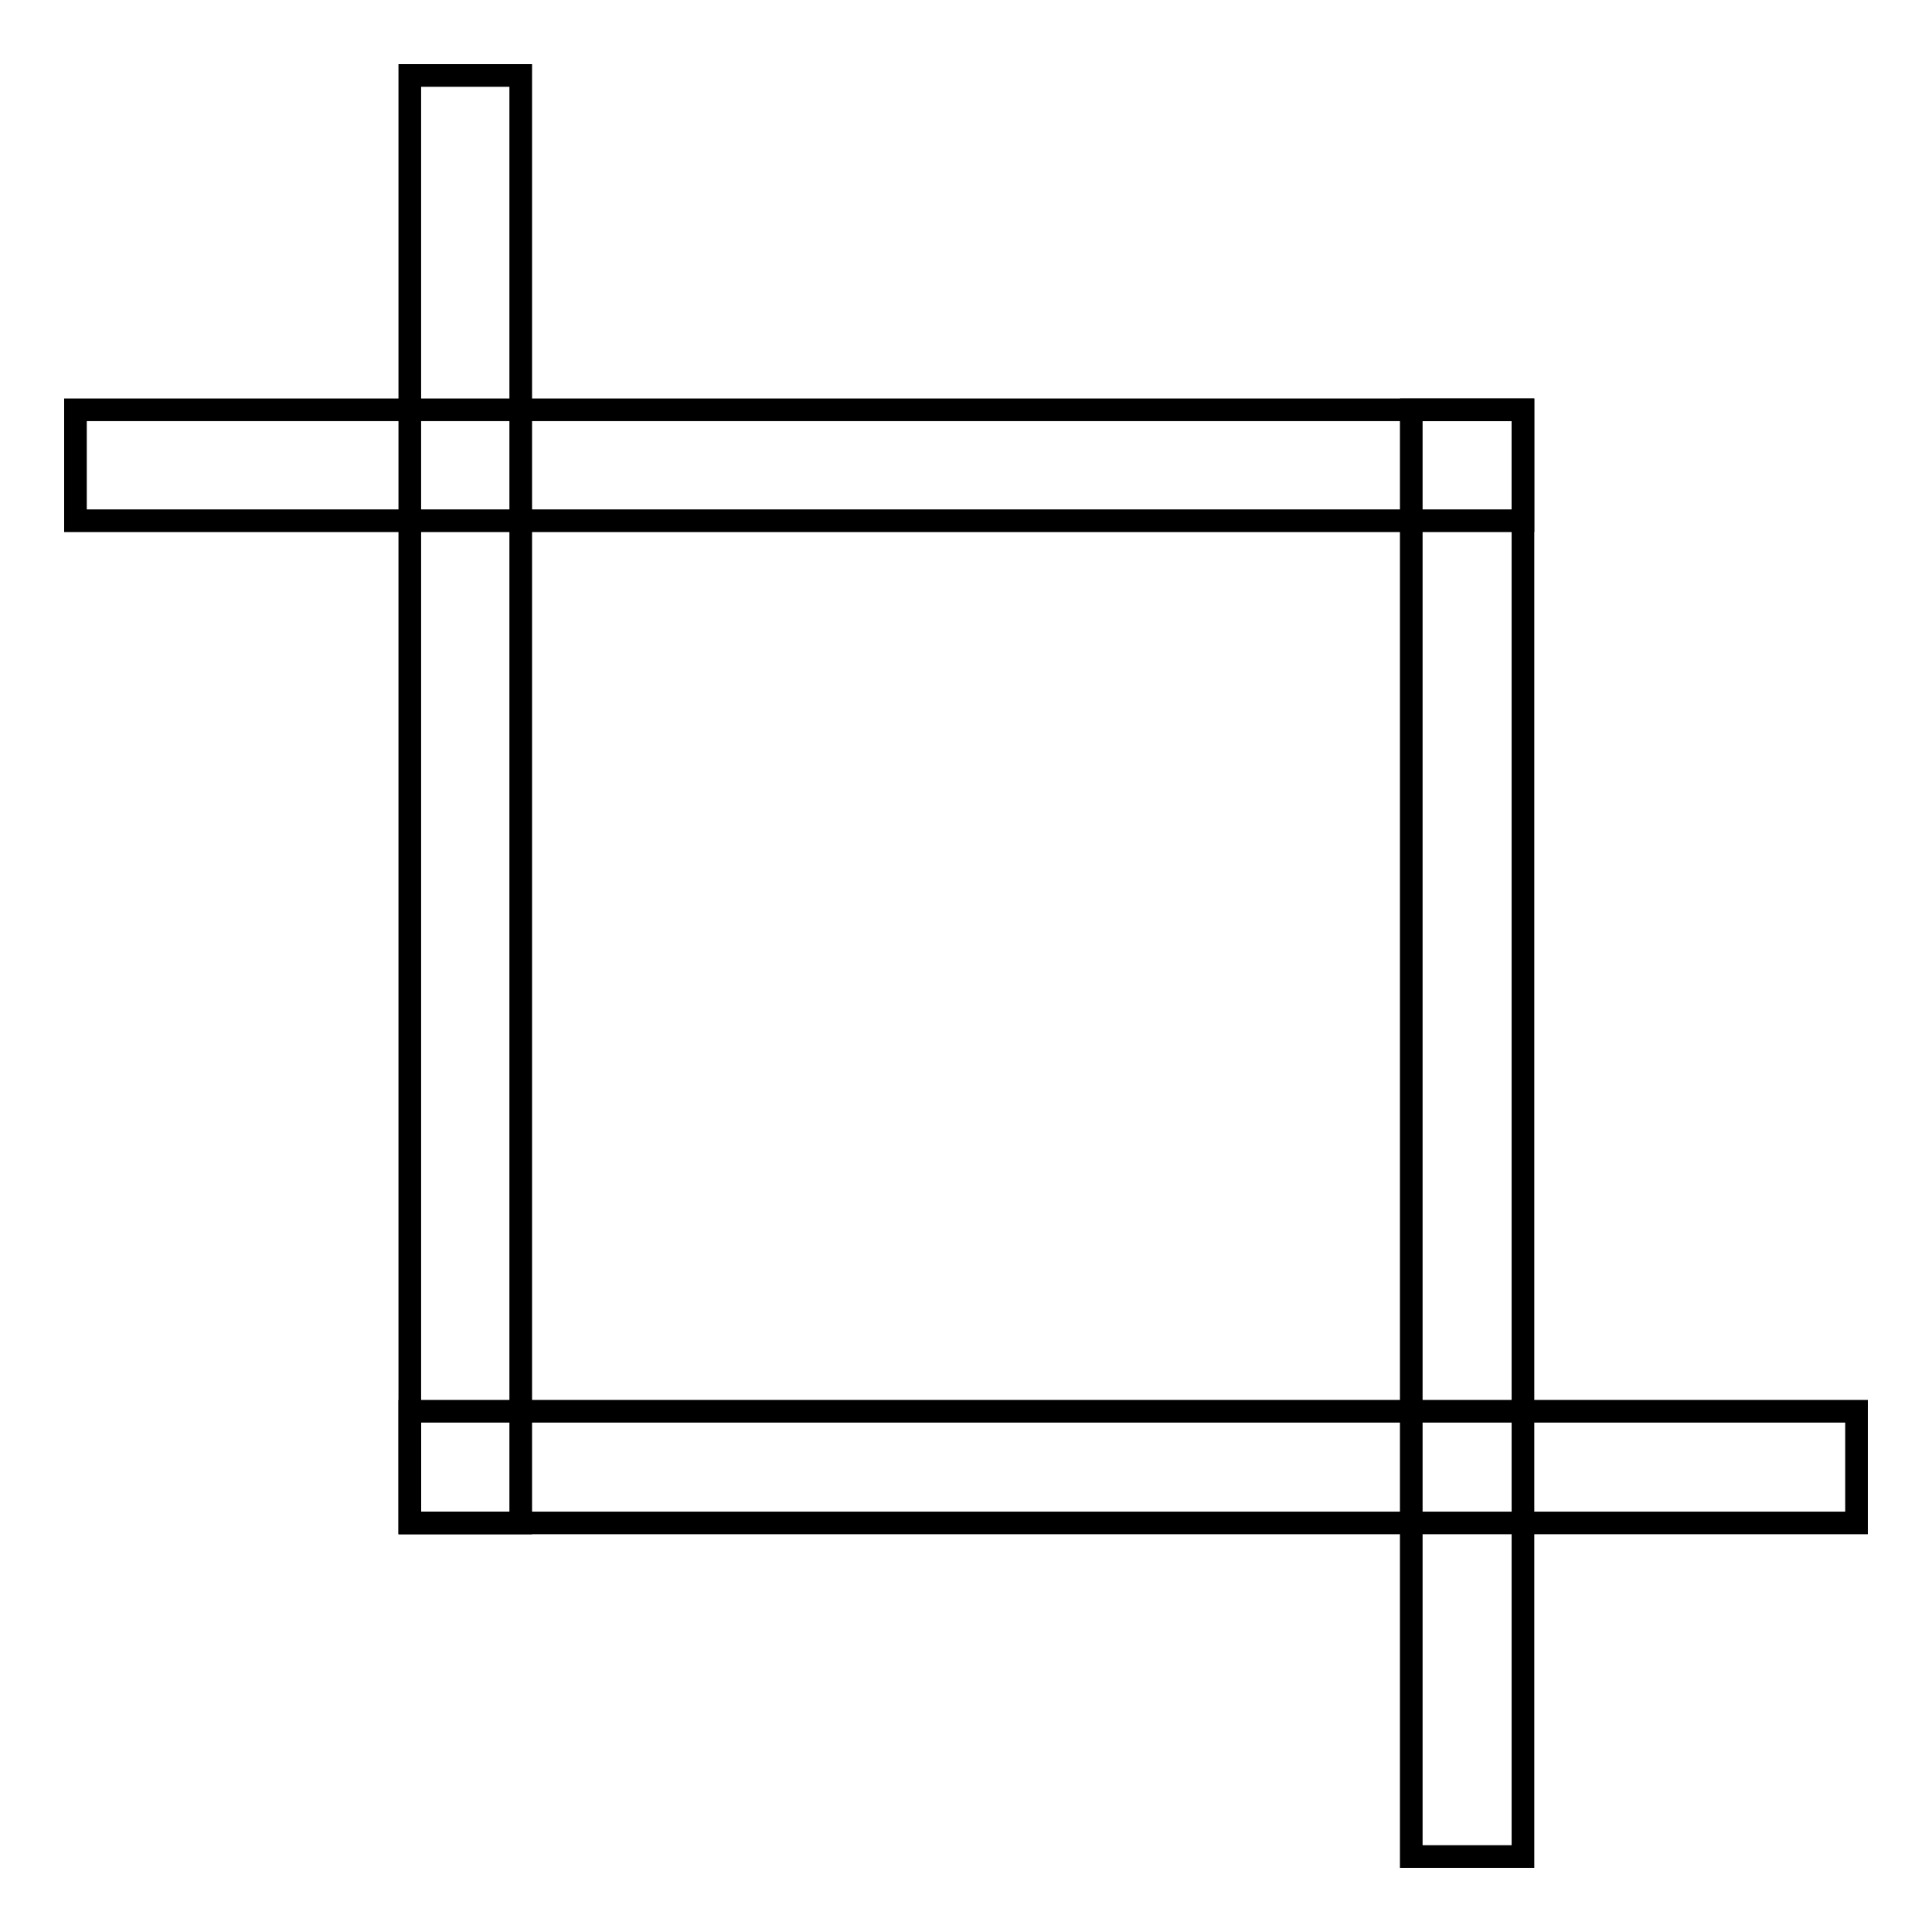
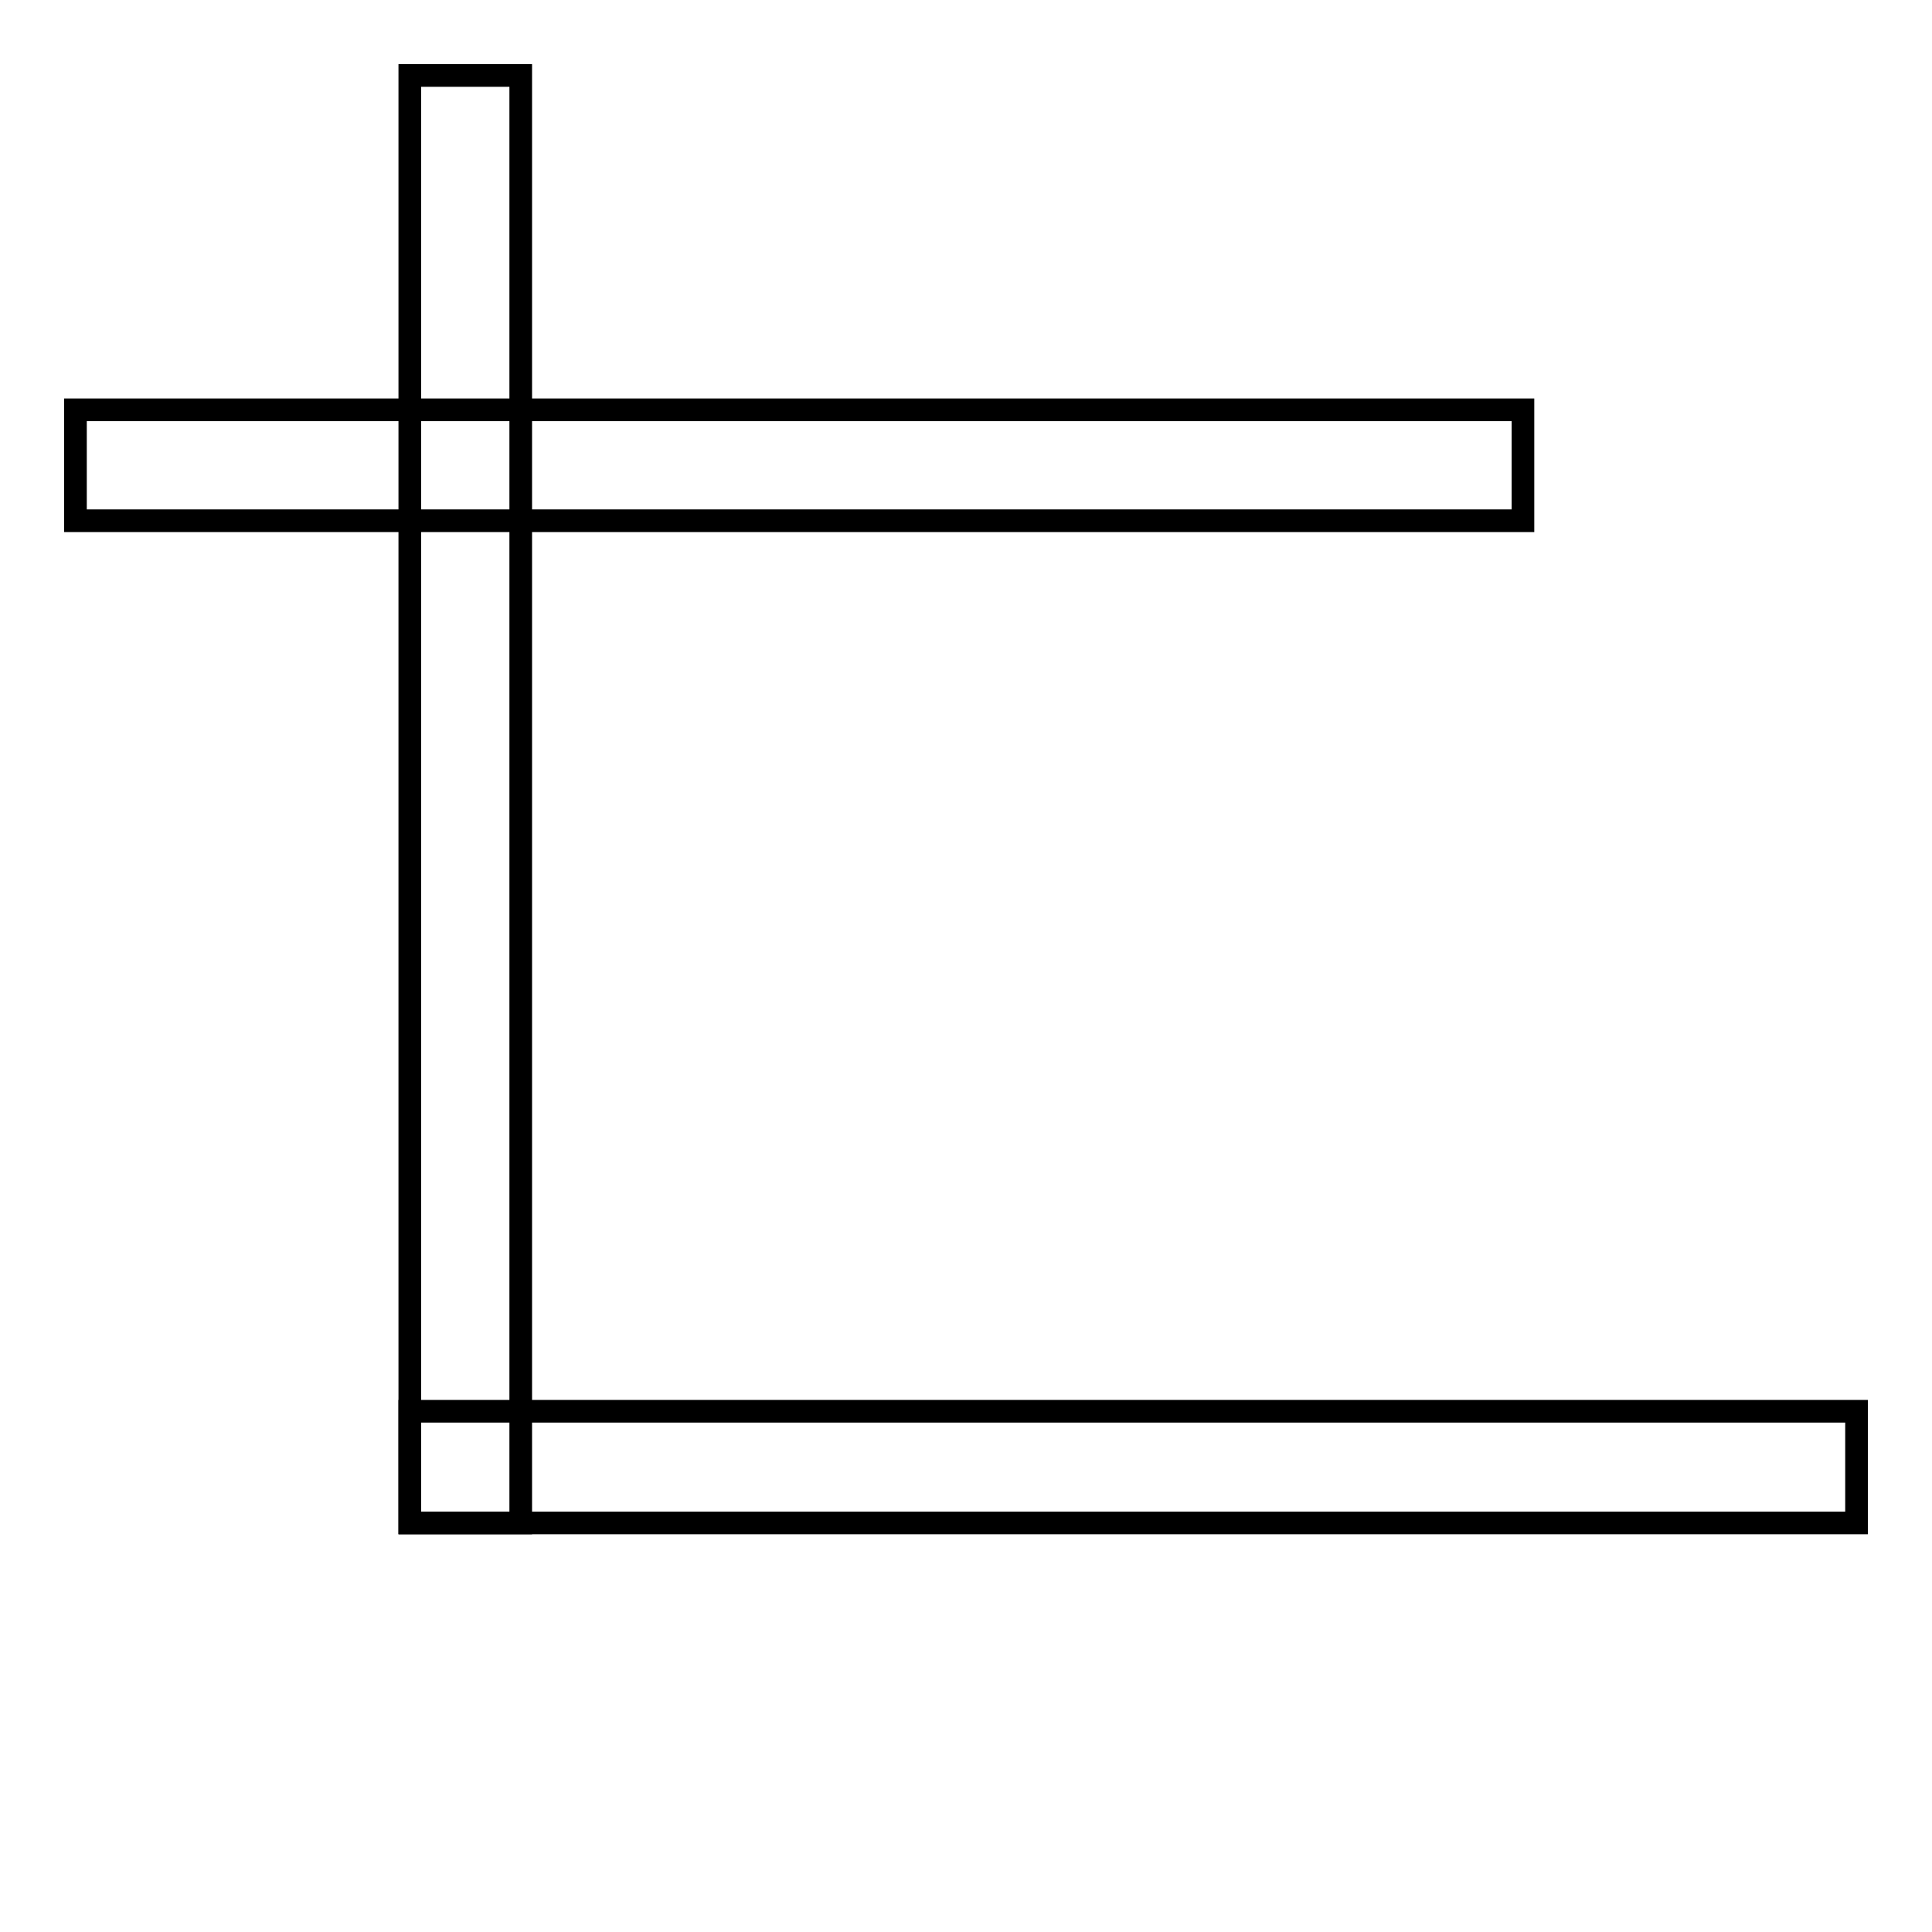
<svg xmlns="http://www.w3.org/2000/svg" version="1.1" x="0px" y="0px" viewBox="0 0 256 256" enable-background="new 0 0 256 256" xml:space="preserve">
  <g>
    <path stroke-width="3" fill-opacity="0" stroke="#000000" d="M54.3,10H69v191.8H54.3V10z" />
    <path stroke-width="3" fill-opacity="0" stroke="#000000" d="M54.3,187H246v14.8H54.3V187z M10,54.3h191.8V69H10L10,54.3z" />
-     <path stroke-width="3" fill-opacity="0" stroke="#000000" d="M187,54.3h14.8V246H187V54.3z" />
  </g>
</svg>